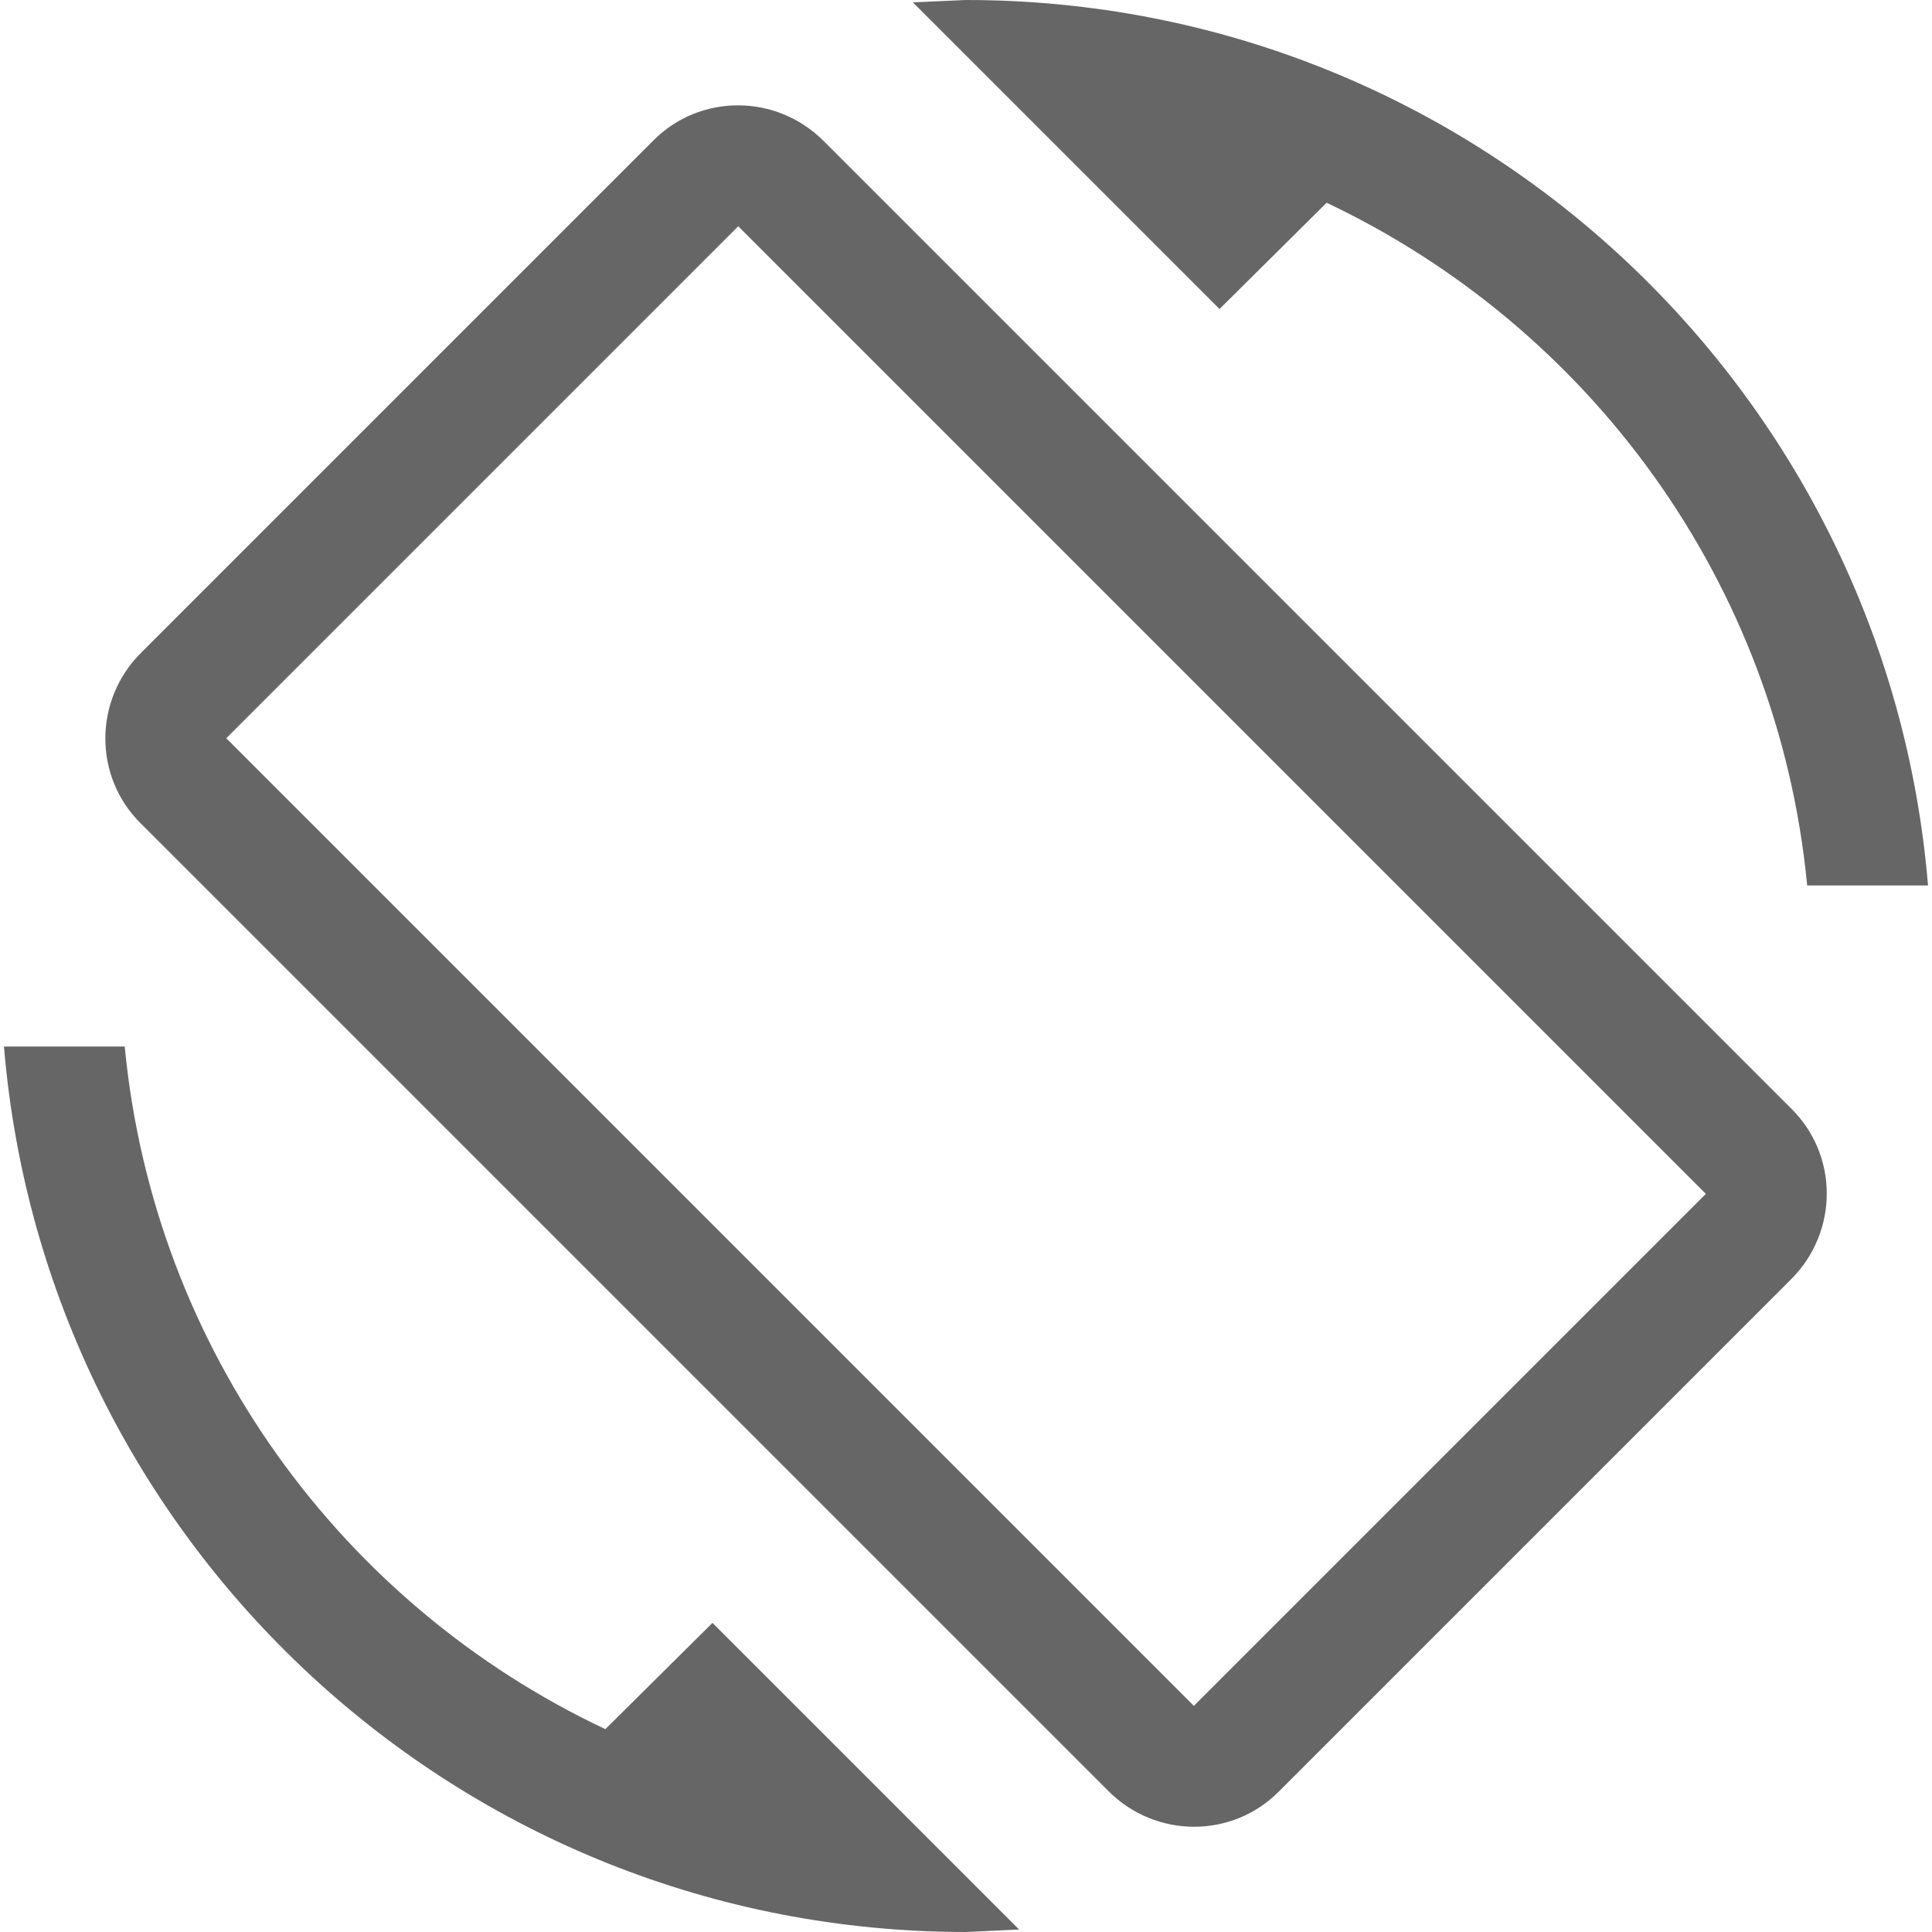
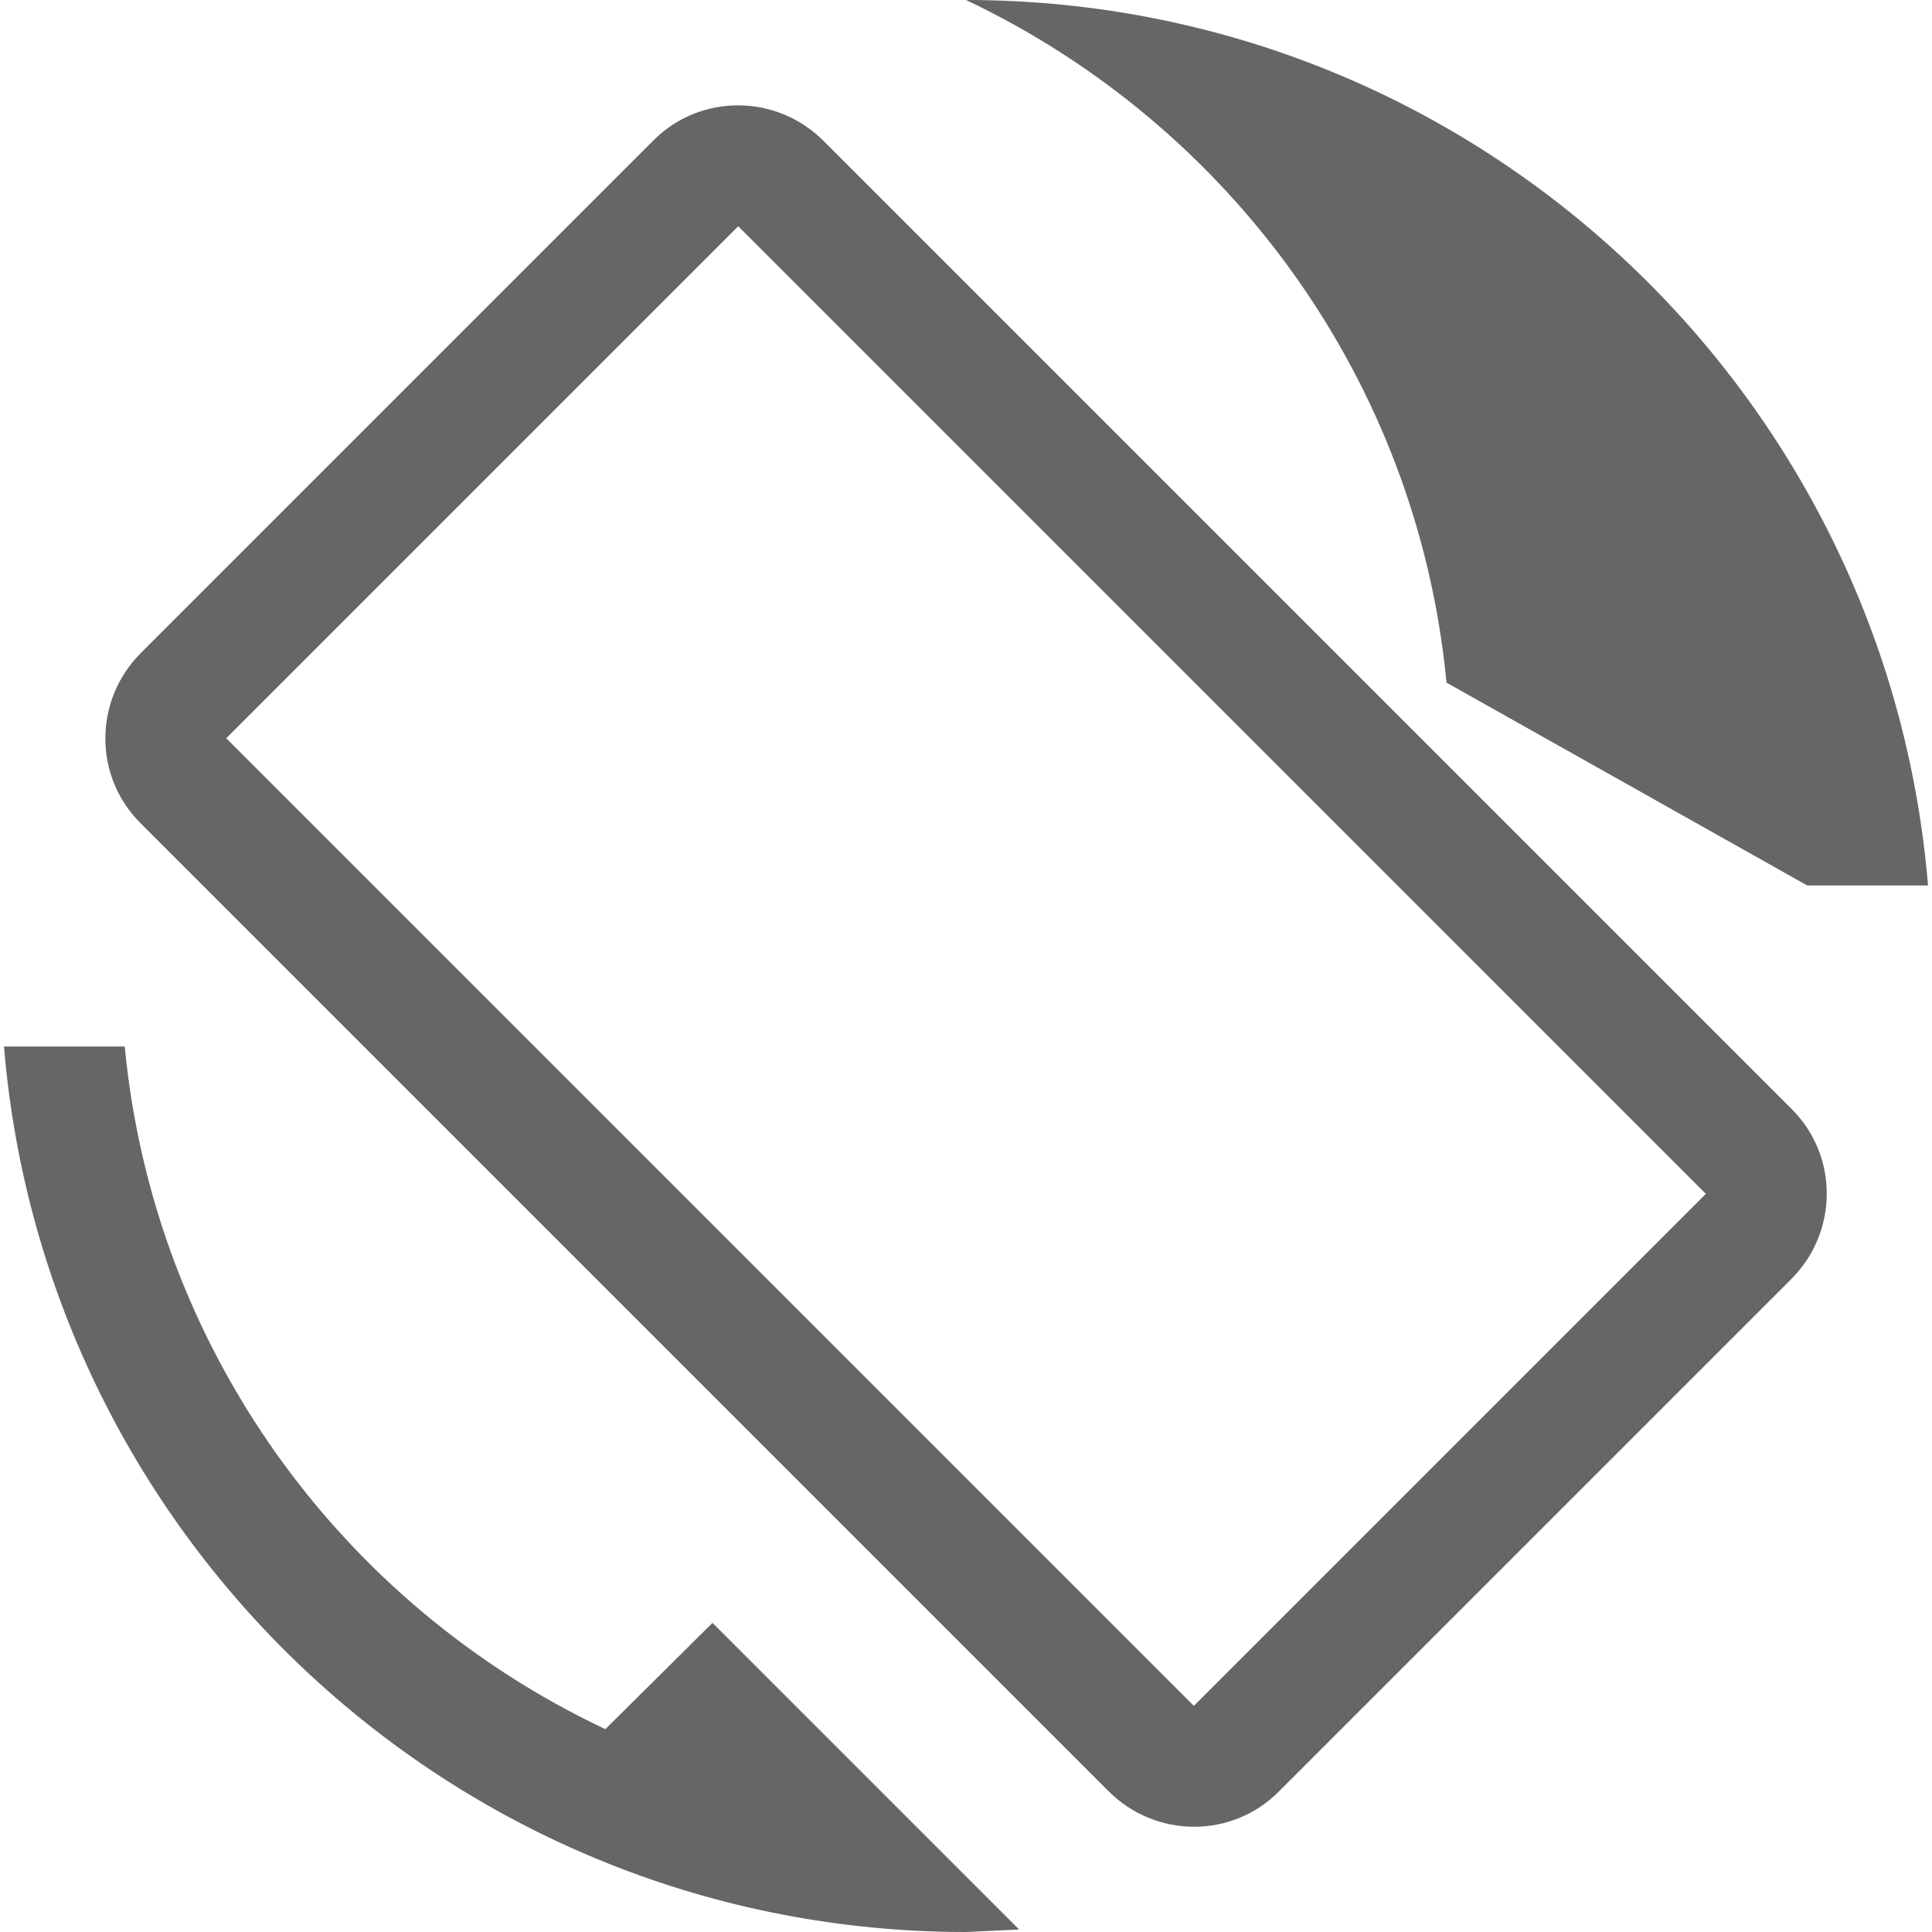
<svg xmlns="http://www.w3.org/2000/svg" version="1.1" width="18" height="18" viewBox="0 0 18 18">
  <title>screen-rotation-outlined</title>
-   <path opacity="0.6" fill="#000" d="M16.838 8.25h1.125c-0.383-4.62-4.245-8.25-8.963-8.25l-0.495 0.022 2.857 2.857 0.998-0.99c2.452 1.162 4.207 3.54 4.477 6.36zM6.083 1.313l-4.77 4.77c-0.442 0.442-0.442 1.155 0 1.59l9.015 9.015c0.442 0.442 1.155 0.442 1.59 0l4.77-4.77c0.442-0.442 0.442-1.155 0-1.59l-9.015-9.015c-0.442-0.442-1.155-0.442-1.59 0zM11.123 15.893l-9.015-9.015 4.77-4.77 9.015 9.015-4.77 4.77zM1.162 9.75h-1.125c0.383 4.62 4.245 8.25 8.963 8.25l0.495-0.023-2.857-2.857-0.998 0.99c-2.453-1.155-4.208-3.54-4.478-6.36z" />
+   <path opacity="0.6" fill="#000" d="M16.838 8.25h1.125c-0.383-4.62-4.245-8.25-8.963-8.25c2.452 1.162 4.207 3.54 4.477 6.36zM6.083 1.313l-4.77 4.77c-0.442 0.442-0.442 1.155 0 1.59l9.015 9.015c0.442 0.442 1.155 0.442 1.59 0l4.77-4.77c0.442-0.442 0.442-1.155 0-1.59l-9.015-9.015c-0.442-0.442-1.155-0.442-1.59 0zM11.123 15.893l-9.015-9.015 4.77-4.77 9.015 9.015-4.77 4.77zM1.162 9.75h-1.125c0.383 4.62 4.245 8.25 8.963 8.25l0.495-0.023-2.857-2.857-0.998 0.99c-2.453-1.155-4.208-3.54-4.478-6.36z" />
</svg>